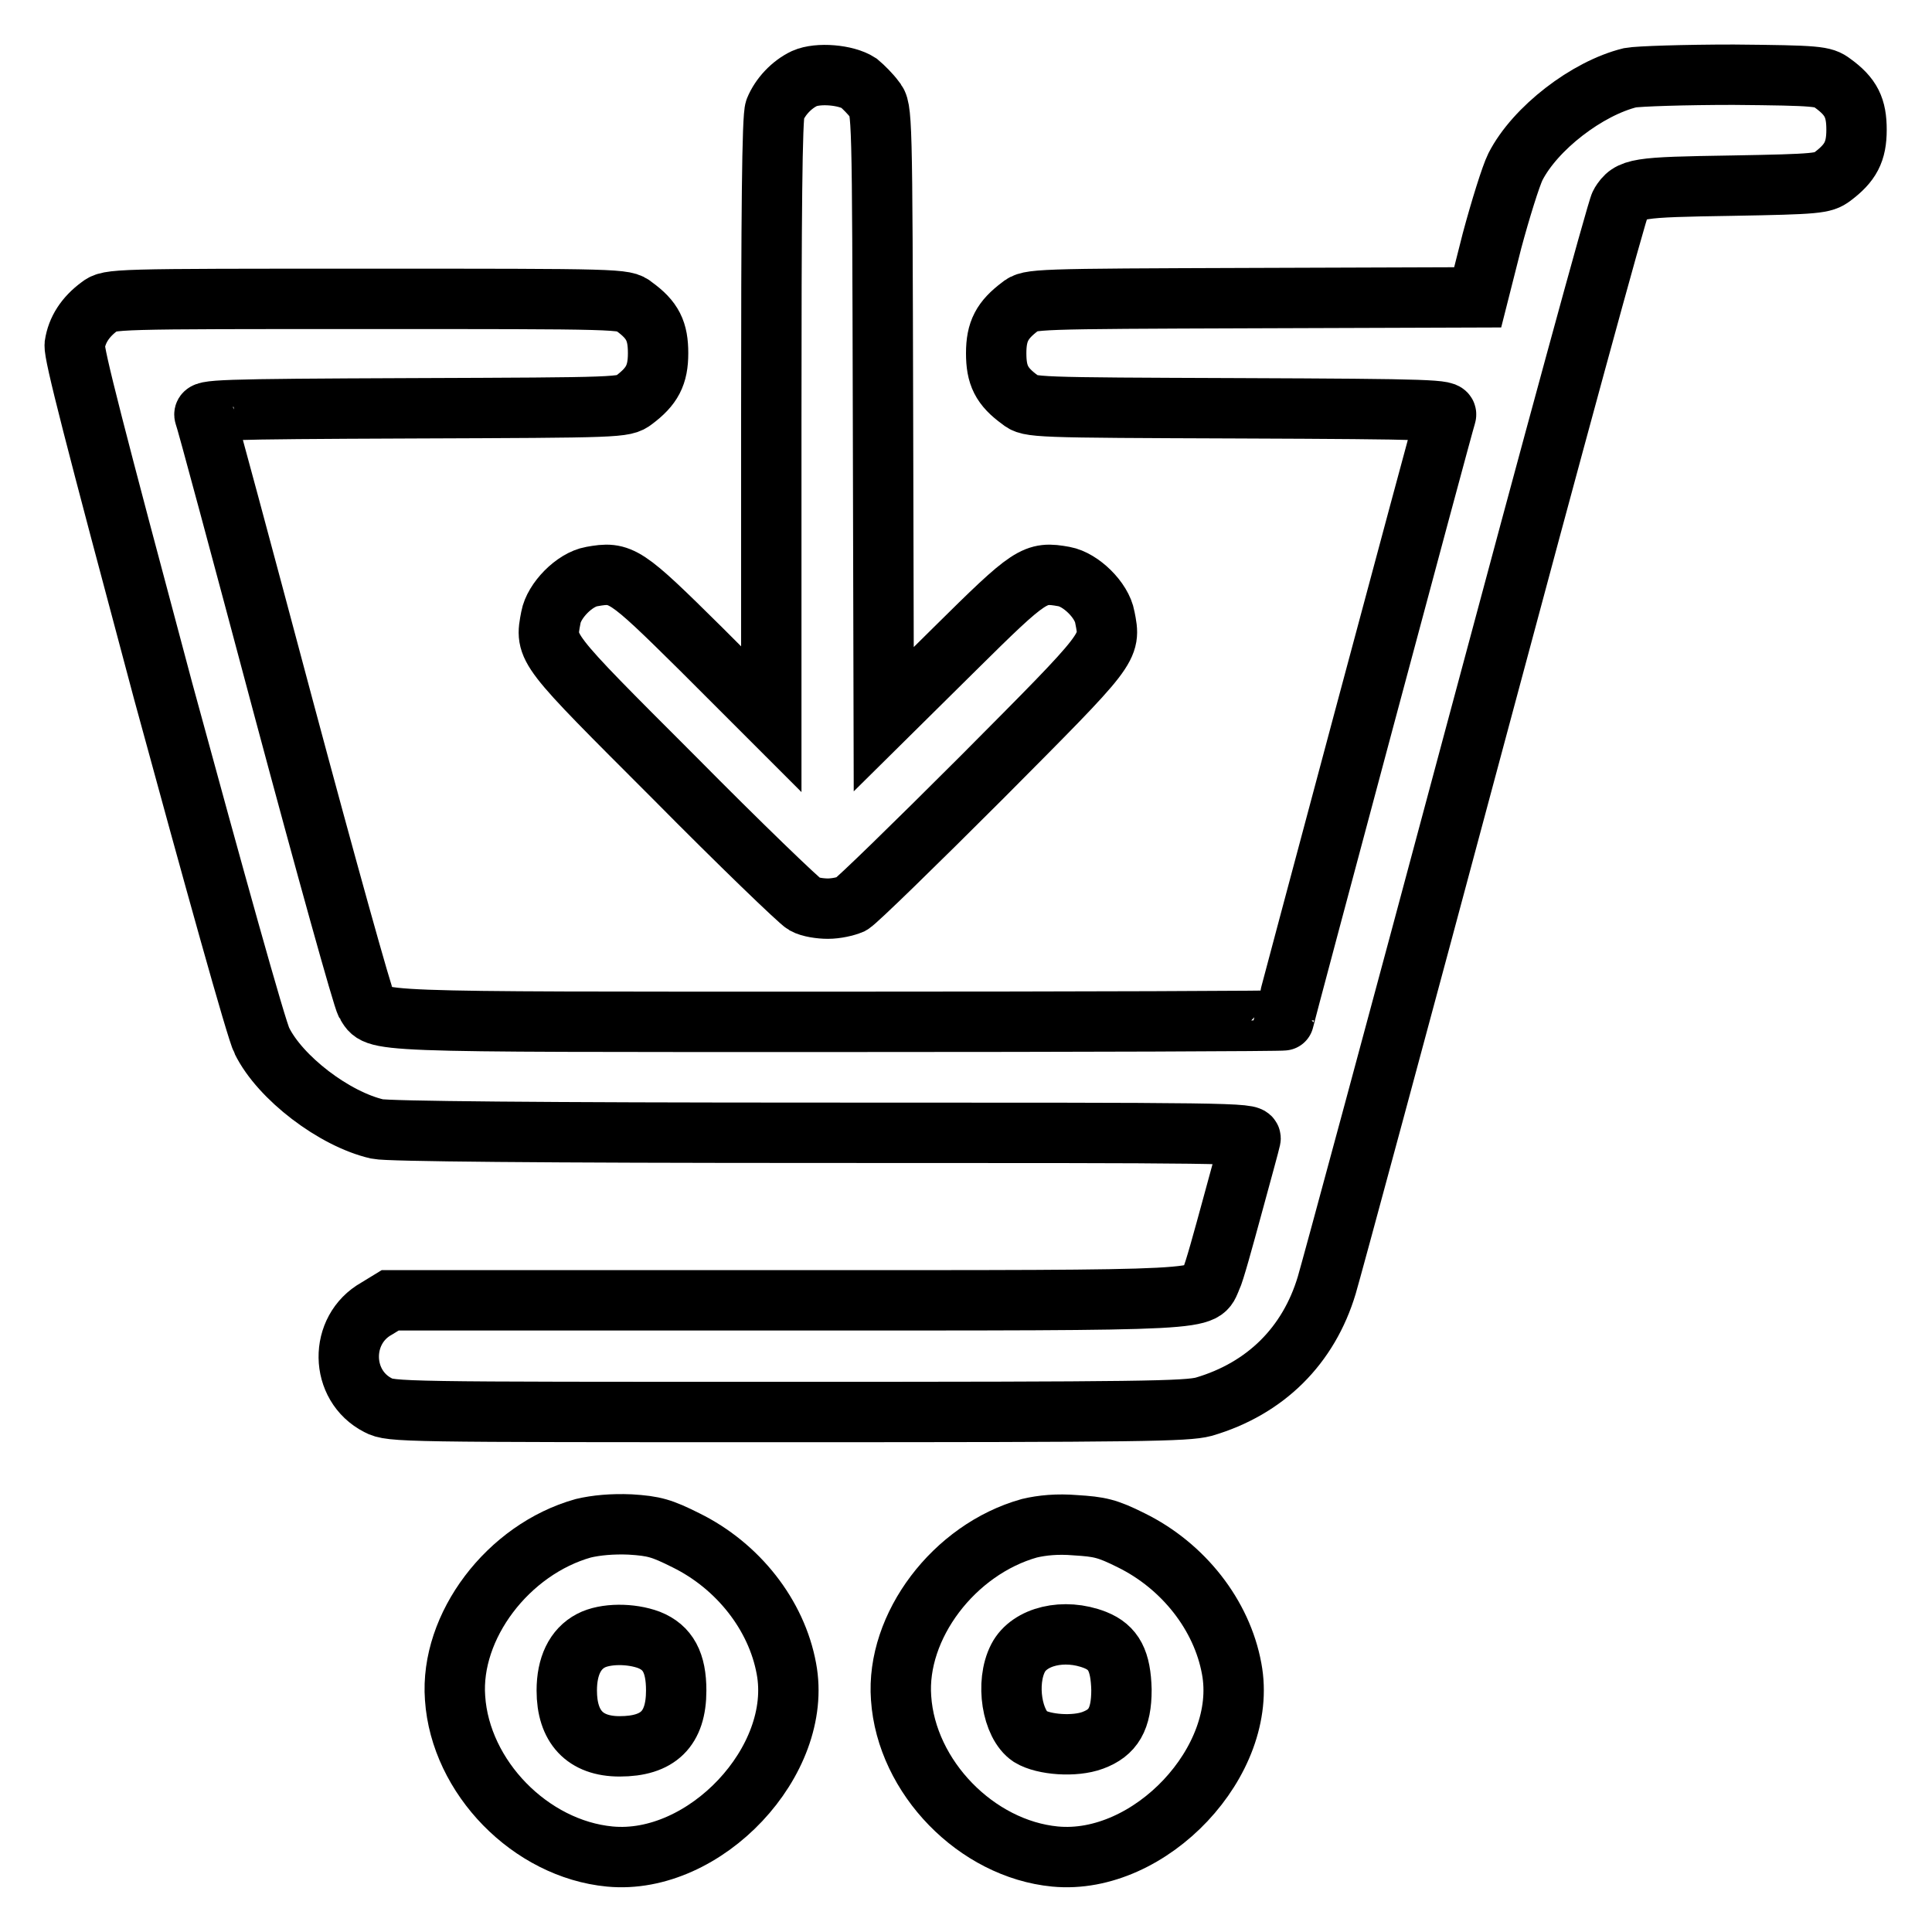
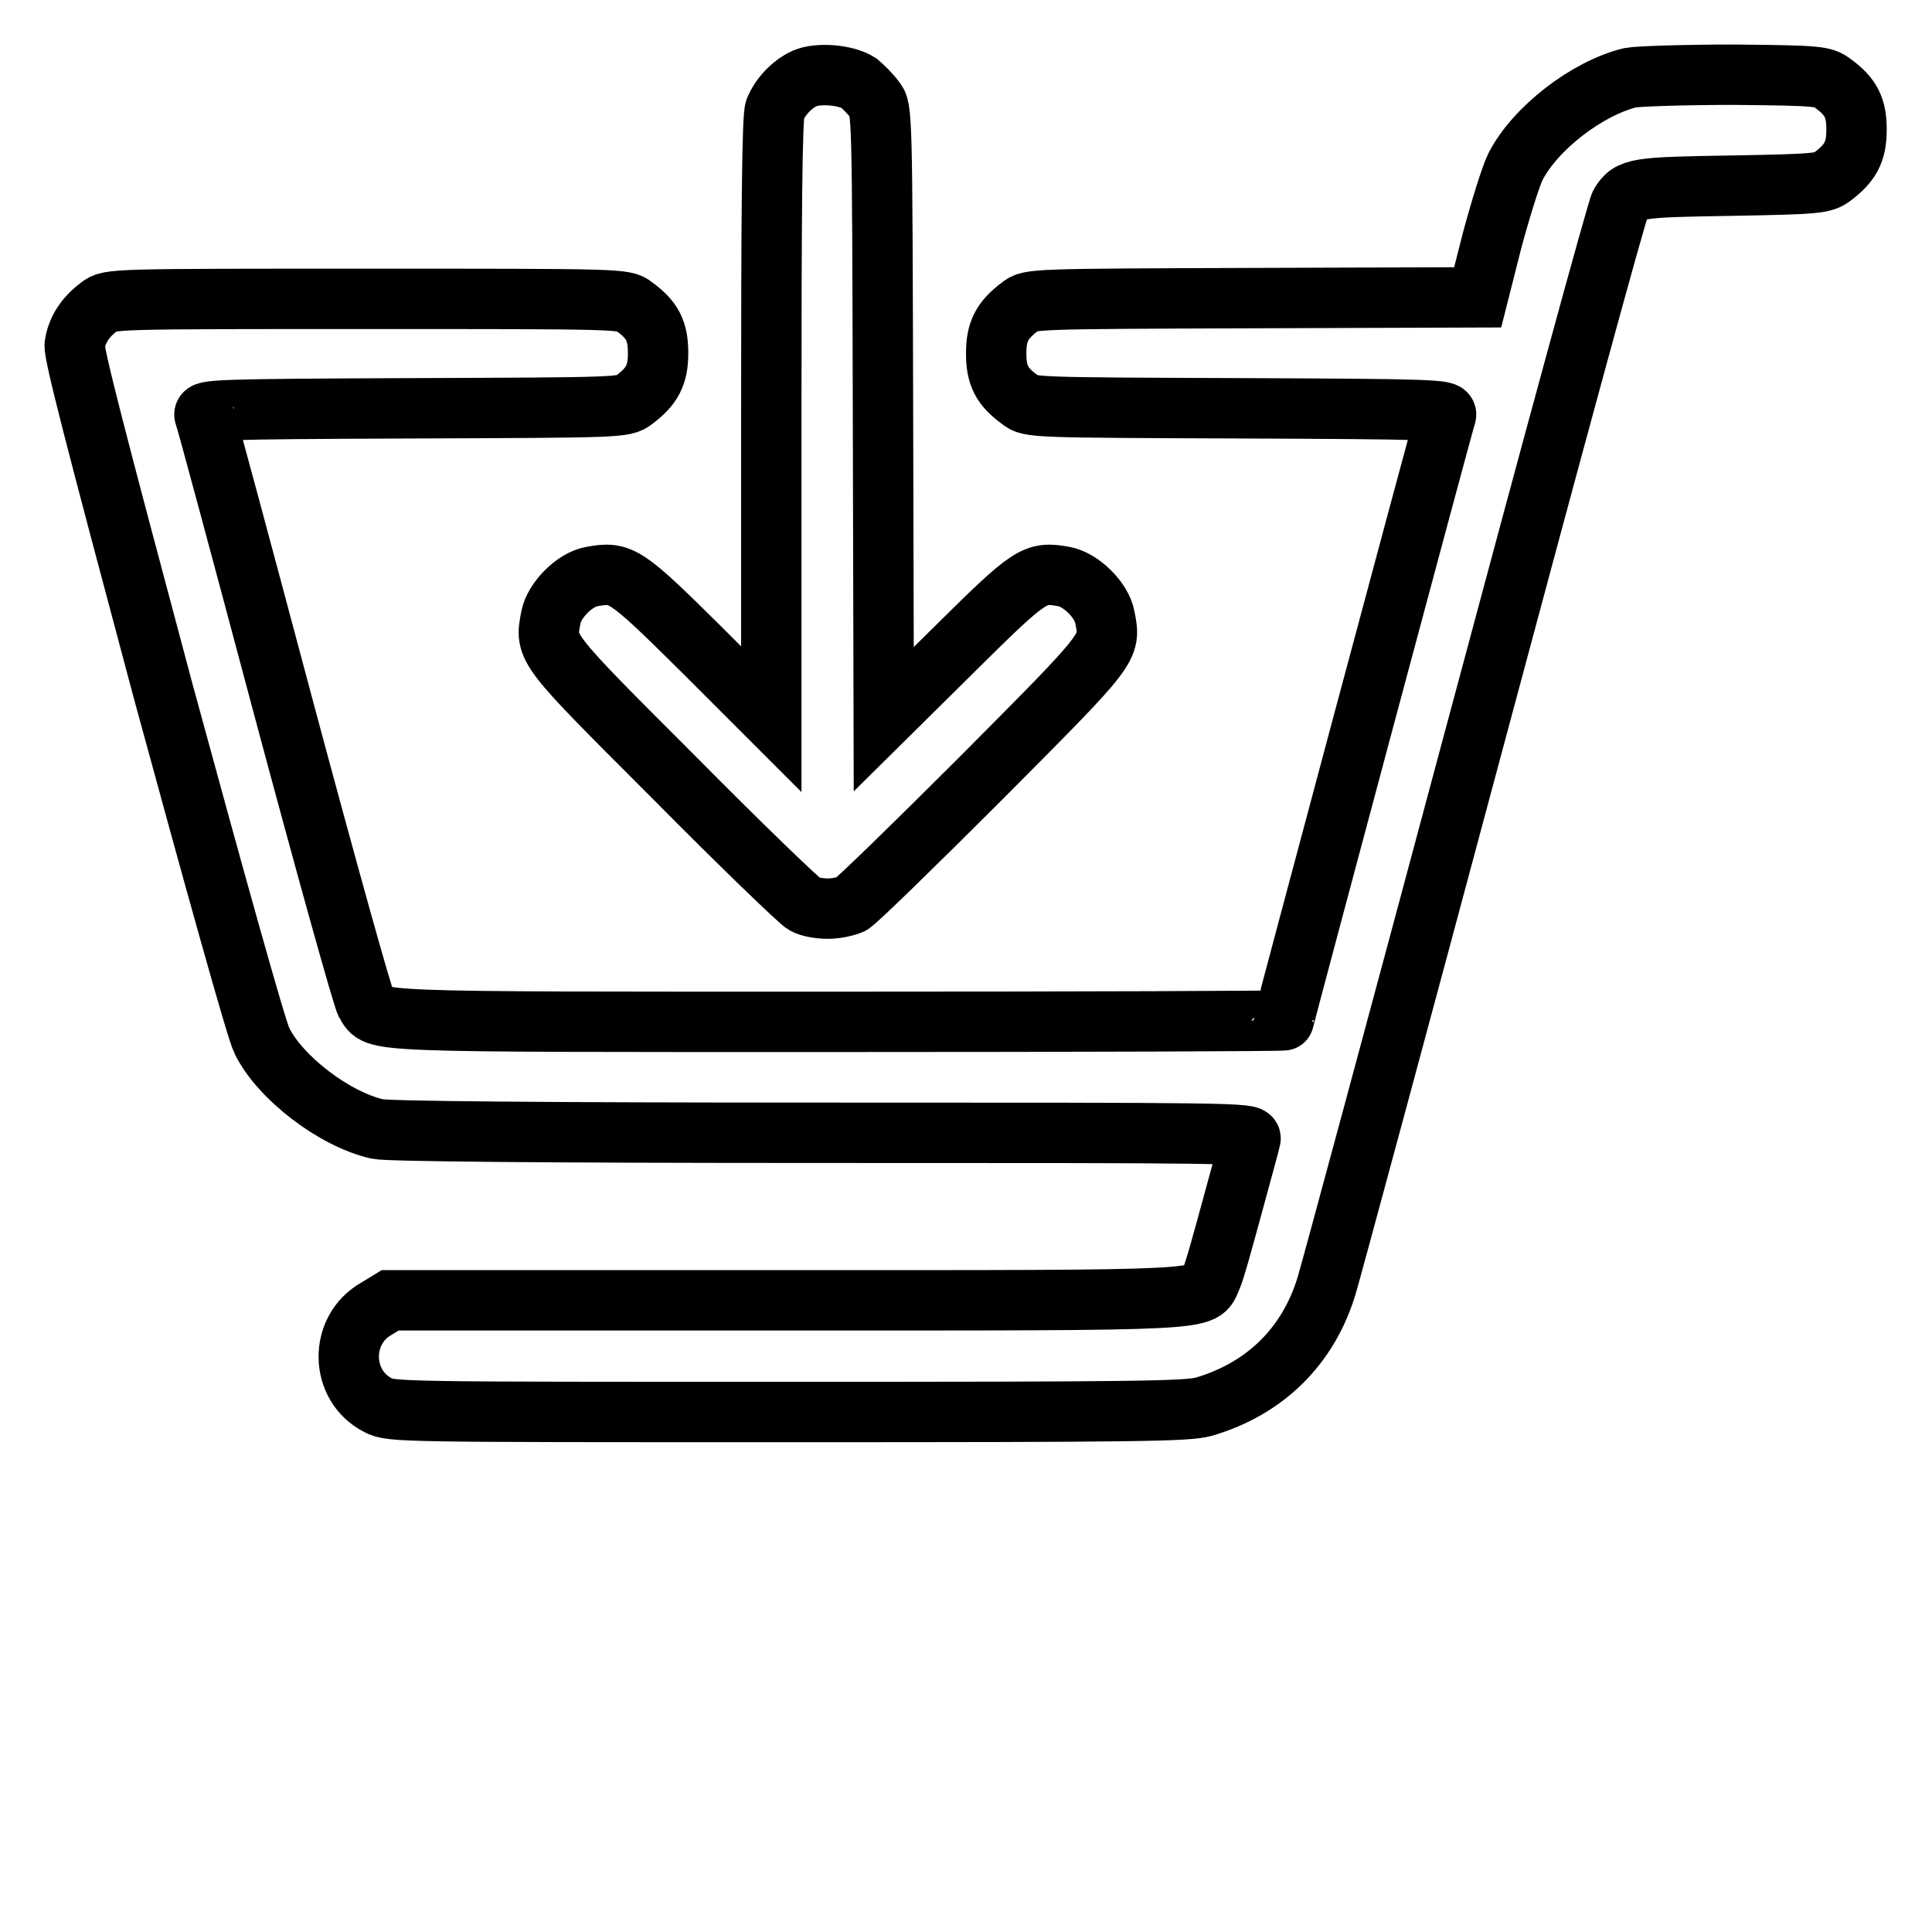
<svg xmlns="http://www.w3.org/2000/svg" version="1.1" x="0px" y="0px" viewBox="0 0 256 256" enable-background="new 0 0 256 256" xml:space="preserve">
  <g>
    <g>
      <g>
        <path stroke-width="8" fill-opacity="0" stroke="#000000" d="M106.6,10.4c-1.7,0.8-3.2,2.4-3.9,4.1c-0.4,0.9-0.5,14-0.5,41.1v39.7l-9.3-9.3c-10.1-10-10.6-10.3-14.5-9.6c-2.3,0.4-5,3.2-5.4,5.4c-0.8,4.2-1,3.9,16.3,21.2c8.8,8.9,16.6,16.4,17.3,16.8c0.7,0.4,2.1,0.6,3.1,0.6c1.1,0,2.4-0.3,3.1-0.6c0.7-0.4,8.4-7.9,17.3-16.8c17.3-17.4,17.1-17.1,16.3-21.2c-0.4-2.3-3.2-5-5.4-5.4c-3.9-0.7-4.4-0.4-14.5,9.6l-9.4,9.3l-0.1-40.4c-0.1-40.1-0.1-40.5-1.1-41.7c-0.5-0.7-1.5-1.7-2.1-2.2C112.1,9.9,108.4,9.6,106.6,10.4z" />
        <path stroke-width="8" fill-opacity="0" stroke="#000000" d="M216,10.3c-5.7,1.4-12.6,6.7-15.2,11.8c-0.6,1.2-2,5.7-3.1,9.8l-1.9,7.5l-29.7,0.1c-29.1,0.1-29.7,0.1-30.9,1.1c-2.4,1.8-3.2,3.3-3.2,6.2s0.7,4.4,3.2,6.2c1.2,1,1.8,1,28.9,1.1c26,0.1,27.7,0.2,27.5,0.9c-0.5,1.5-21.5,80-21.5,80.2c0,0.1-26.5,0.2-58.9,0.2c-63.6,0-61.1,0.1-62.7-2.4c-0.4-0.6-5.3-18.2-10.9-39.1c-5.6-21-10.3-38.5-10.5-38.9c-0.2-0.7,1.5-0.8,27.7-0.9c27.4-0.1,27.9-0.1,29.2-1.1c2.4-1.8,3.2-3.3,3.2-6.2s-0.7-4.4-3.2-6.2c-1.2-1-1.7-1-35.4-1c-33.7,0-34.1,0-35.4,1c-1.9,1.4-3,3.1-3.3,5.1C9.8,47,12.4,57.1,21.6,91.5c6.7,24.6,12.4,45.1,13.1,46.4c2.4,4.9,9.6,10.4,15.3,11.7c1.4,0.3,21.4,0.5,59,0.5c54,0,56.9,0,56.7,0.8c-0.1,0.5-1.2,4.5-2.4,8.9c-1.2,4.4-2.4,8.8-2.8,9.6c-1.4,3,1.5,2.9-56.4,2.9H51.7l-1.8,1.1c-5,2.8-4.9,10.2,0.2,12.8c1.7,0.9,3,0.9,54.3,0.9c47,0,52.8-0.1,55.1-0.7c8.2-2.4,13.9-8.1,16.3-16.1c0.6-2,9.5-34.9,19.7-73c10.2-38.1,18.8-69.7,19.2-70.3c1.3-2.1,2.1-2.2,14.8-2.4c11.3-0.2,12.1-0.3,13.3-1.2c2.4-1.8,3.2-3.3,3.2-6.2s-0.7-4.4-3.2-6.2c-1.2-0.9-1.9-1-13.1-1.1C223.2,9.9,217.1,10.1,216,10.3z" />
-         <path stroke-width="8" fill-opacity="0" stroke="#000000" d="M77.3,202.5c-10,2.8-17.7,13-17,22.5c0.7,10.5,10,20,20.5,21c12.6,1.2,25.7-12.7,23.4-24.9c-1.3-7.1-6.4-13.6-13.3-17c-3.2-1.6-4.2-1.9-7.4-2.1C81.1,201.9,79,202.1,77.3,202.5z M86,217.3c2.5,1,3.6,3,3.6,6.7c0,5.1-2.4,7.4-7.5,7.4c-4.6,0-7-2.6-7-7.4c0-3.2,1.1-5.5,3.2-6.6C80.2,216.4,83.6,216.4,86,217.3z" />
-         <path stroke-width="8" fill-opacity="0" stroke="#000000" d="M136.4,202.5c-10,2.8-17.7,13-17,22.5c0.7,10.5,10,20,20.4,21c12.6,1.2,25.7-12.7,23.4-24.9c-1.3-7.1-6.4-13.6-13.3-17c-3.2-1.6-4.2-1.8-7.4-2C140.1,201.9,138.1,202.1,136.4,202.5z M145.1,217.3c2.5,1,3.4,2.8,3.5,6.6c0,3.9-1.1,5.7-3.8,6.7c-2.4,0.9-6.5,0.6-8.3-0.5c-2.4-1.6-3.3-7.1-1.6-10.4C136.4,216.8,141,215.7,145.1,217.3z" />
      </g>
    </g>
  </g>
</svg>